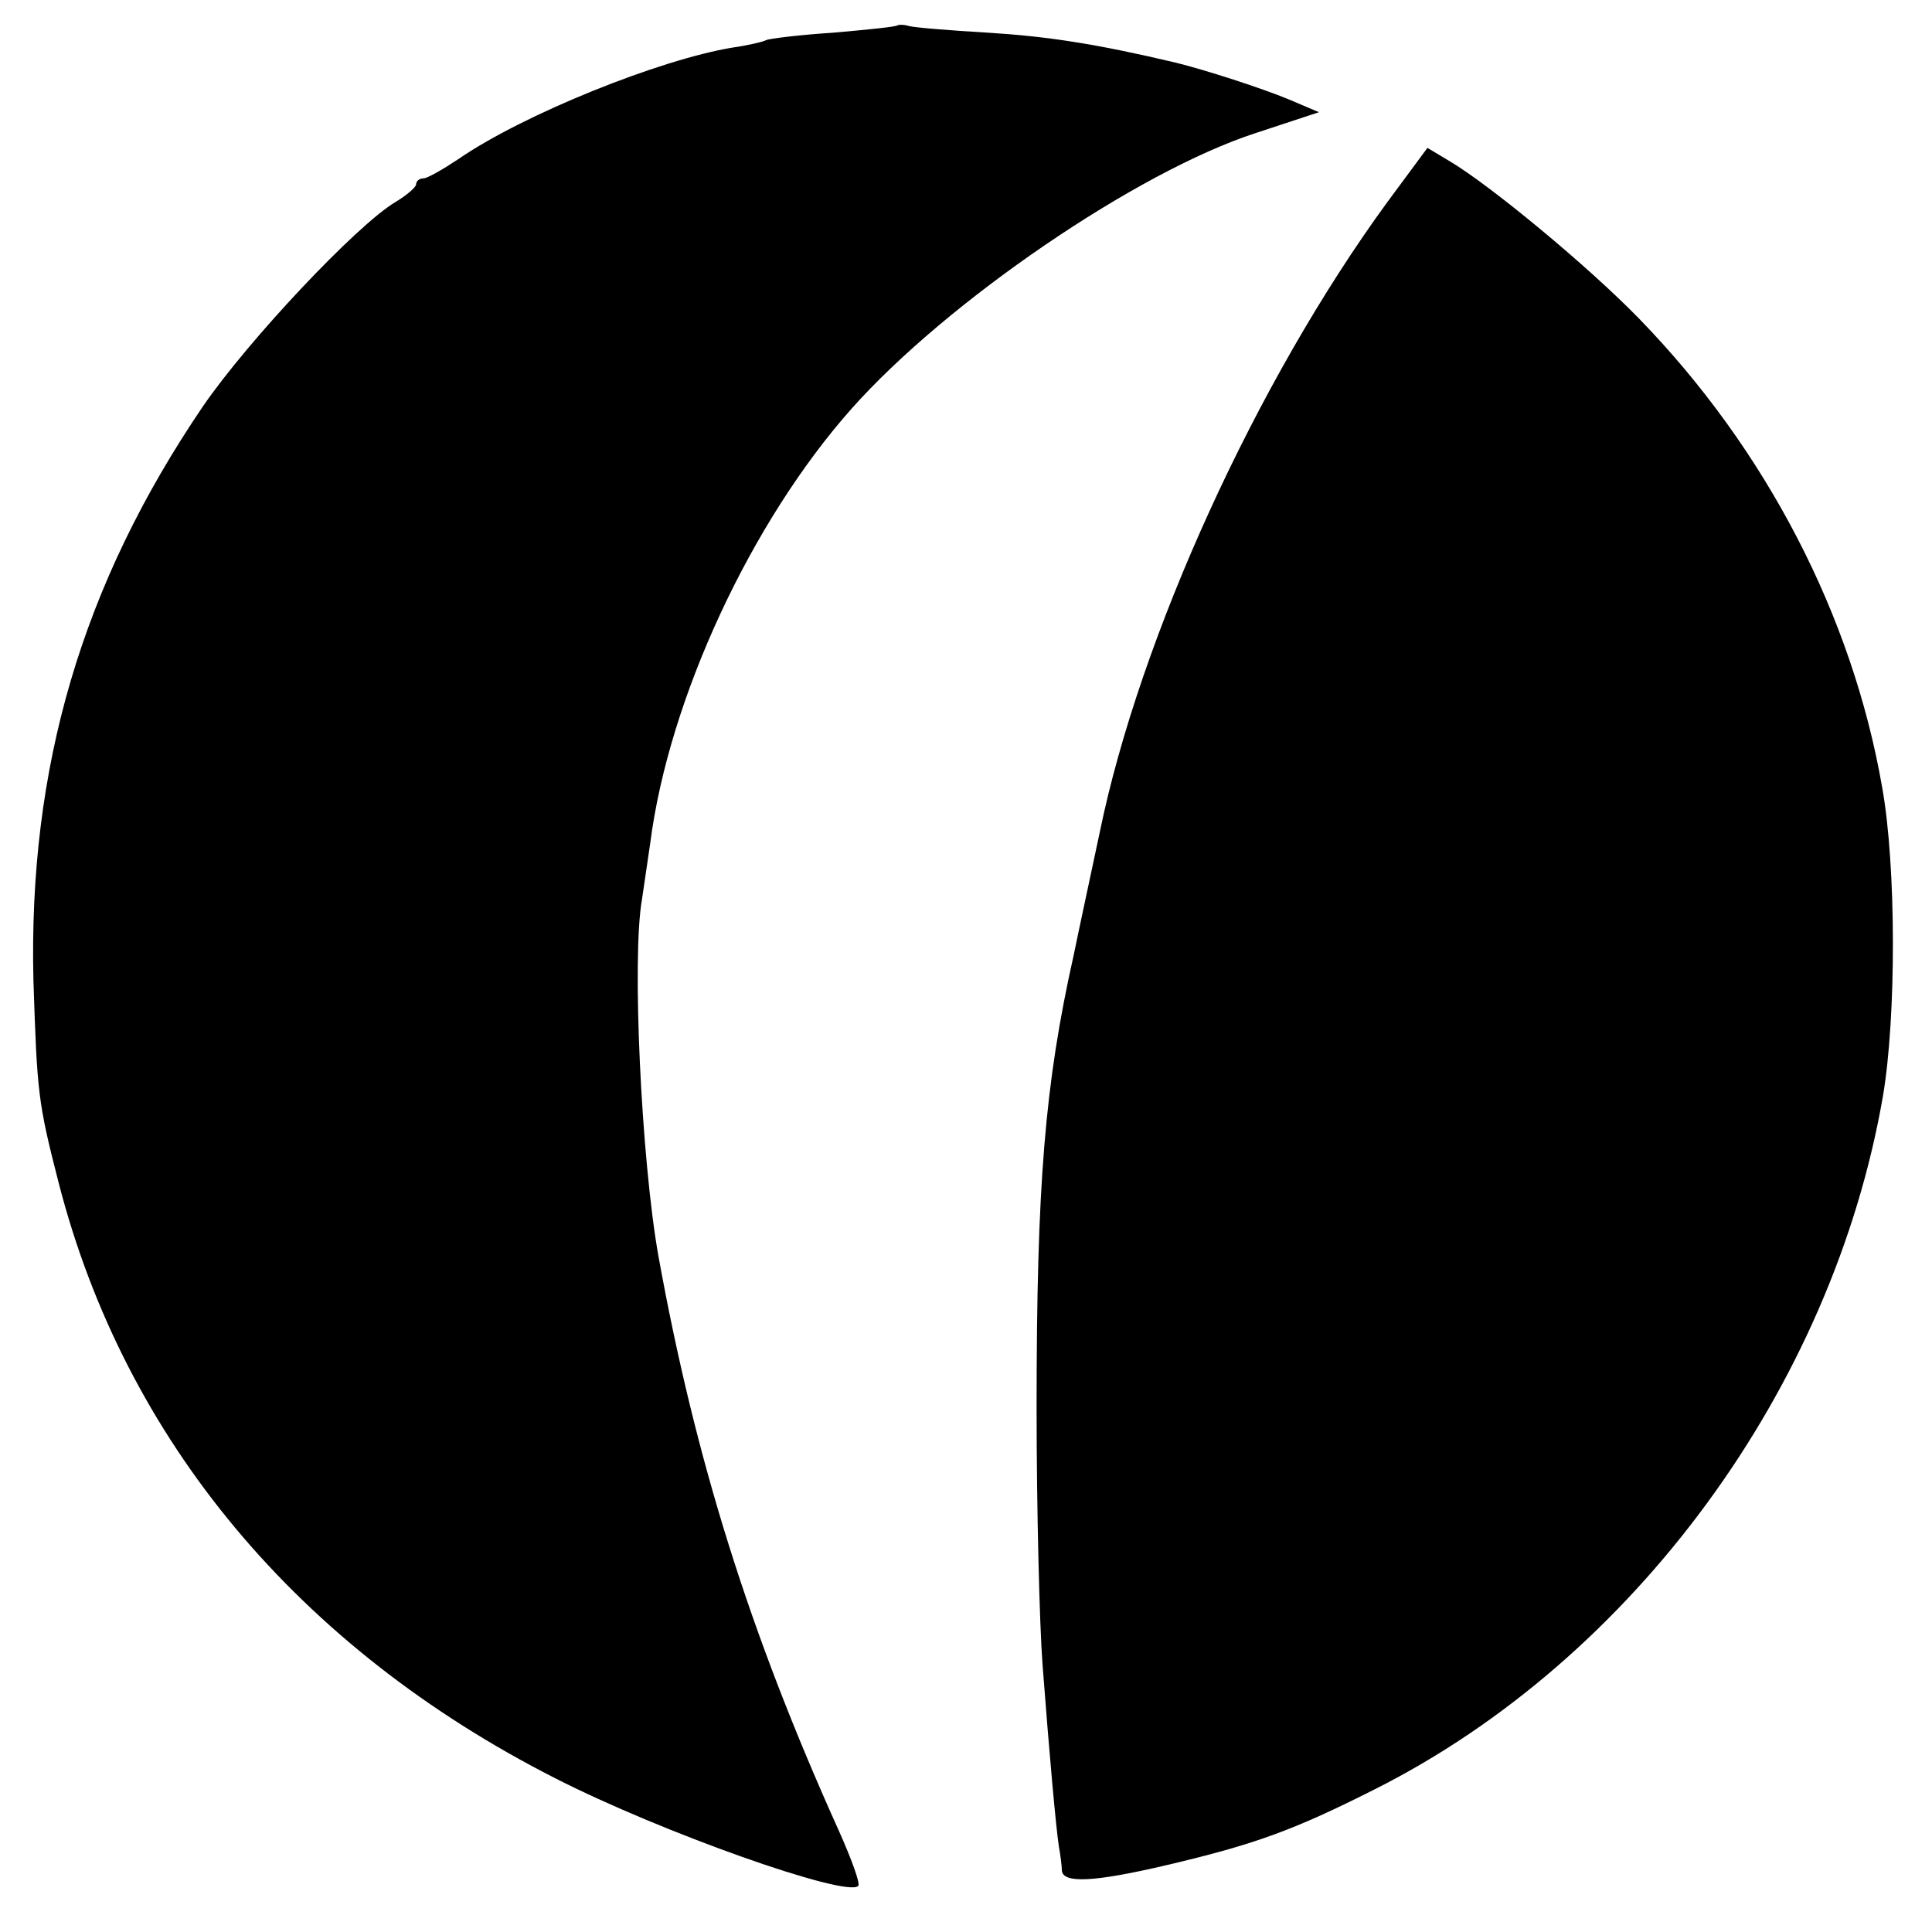
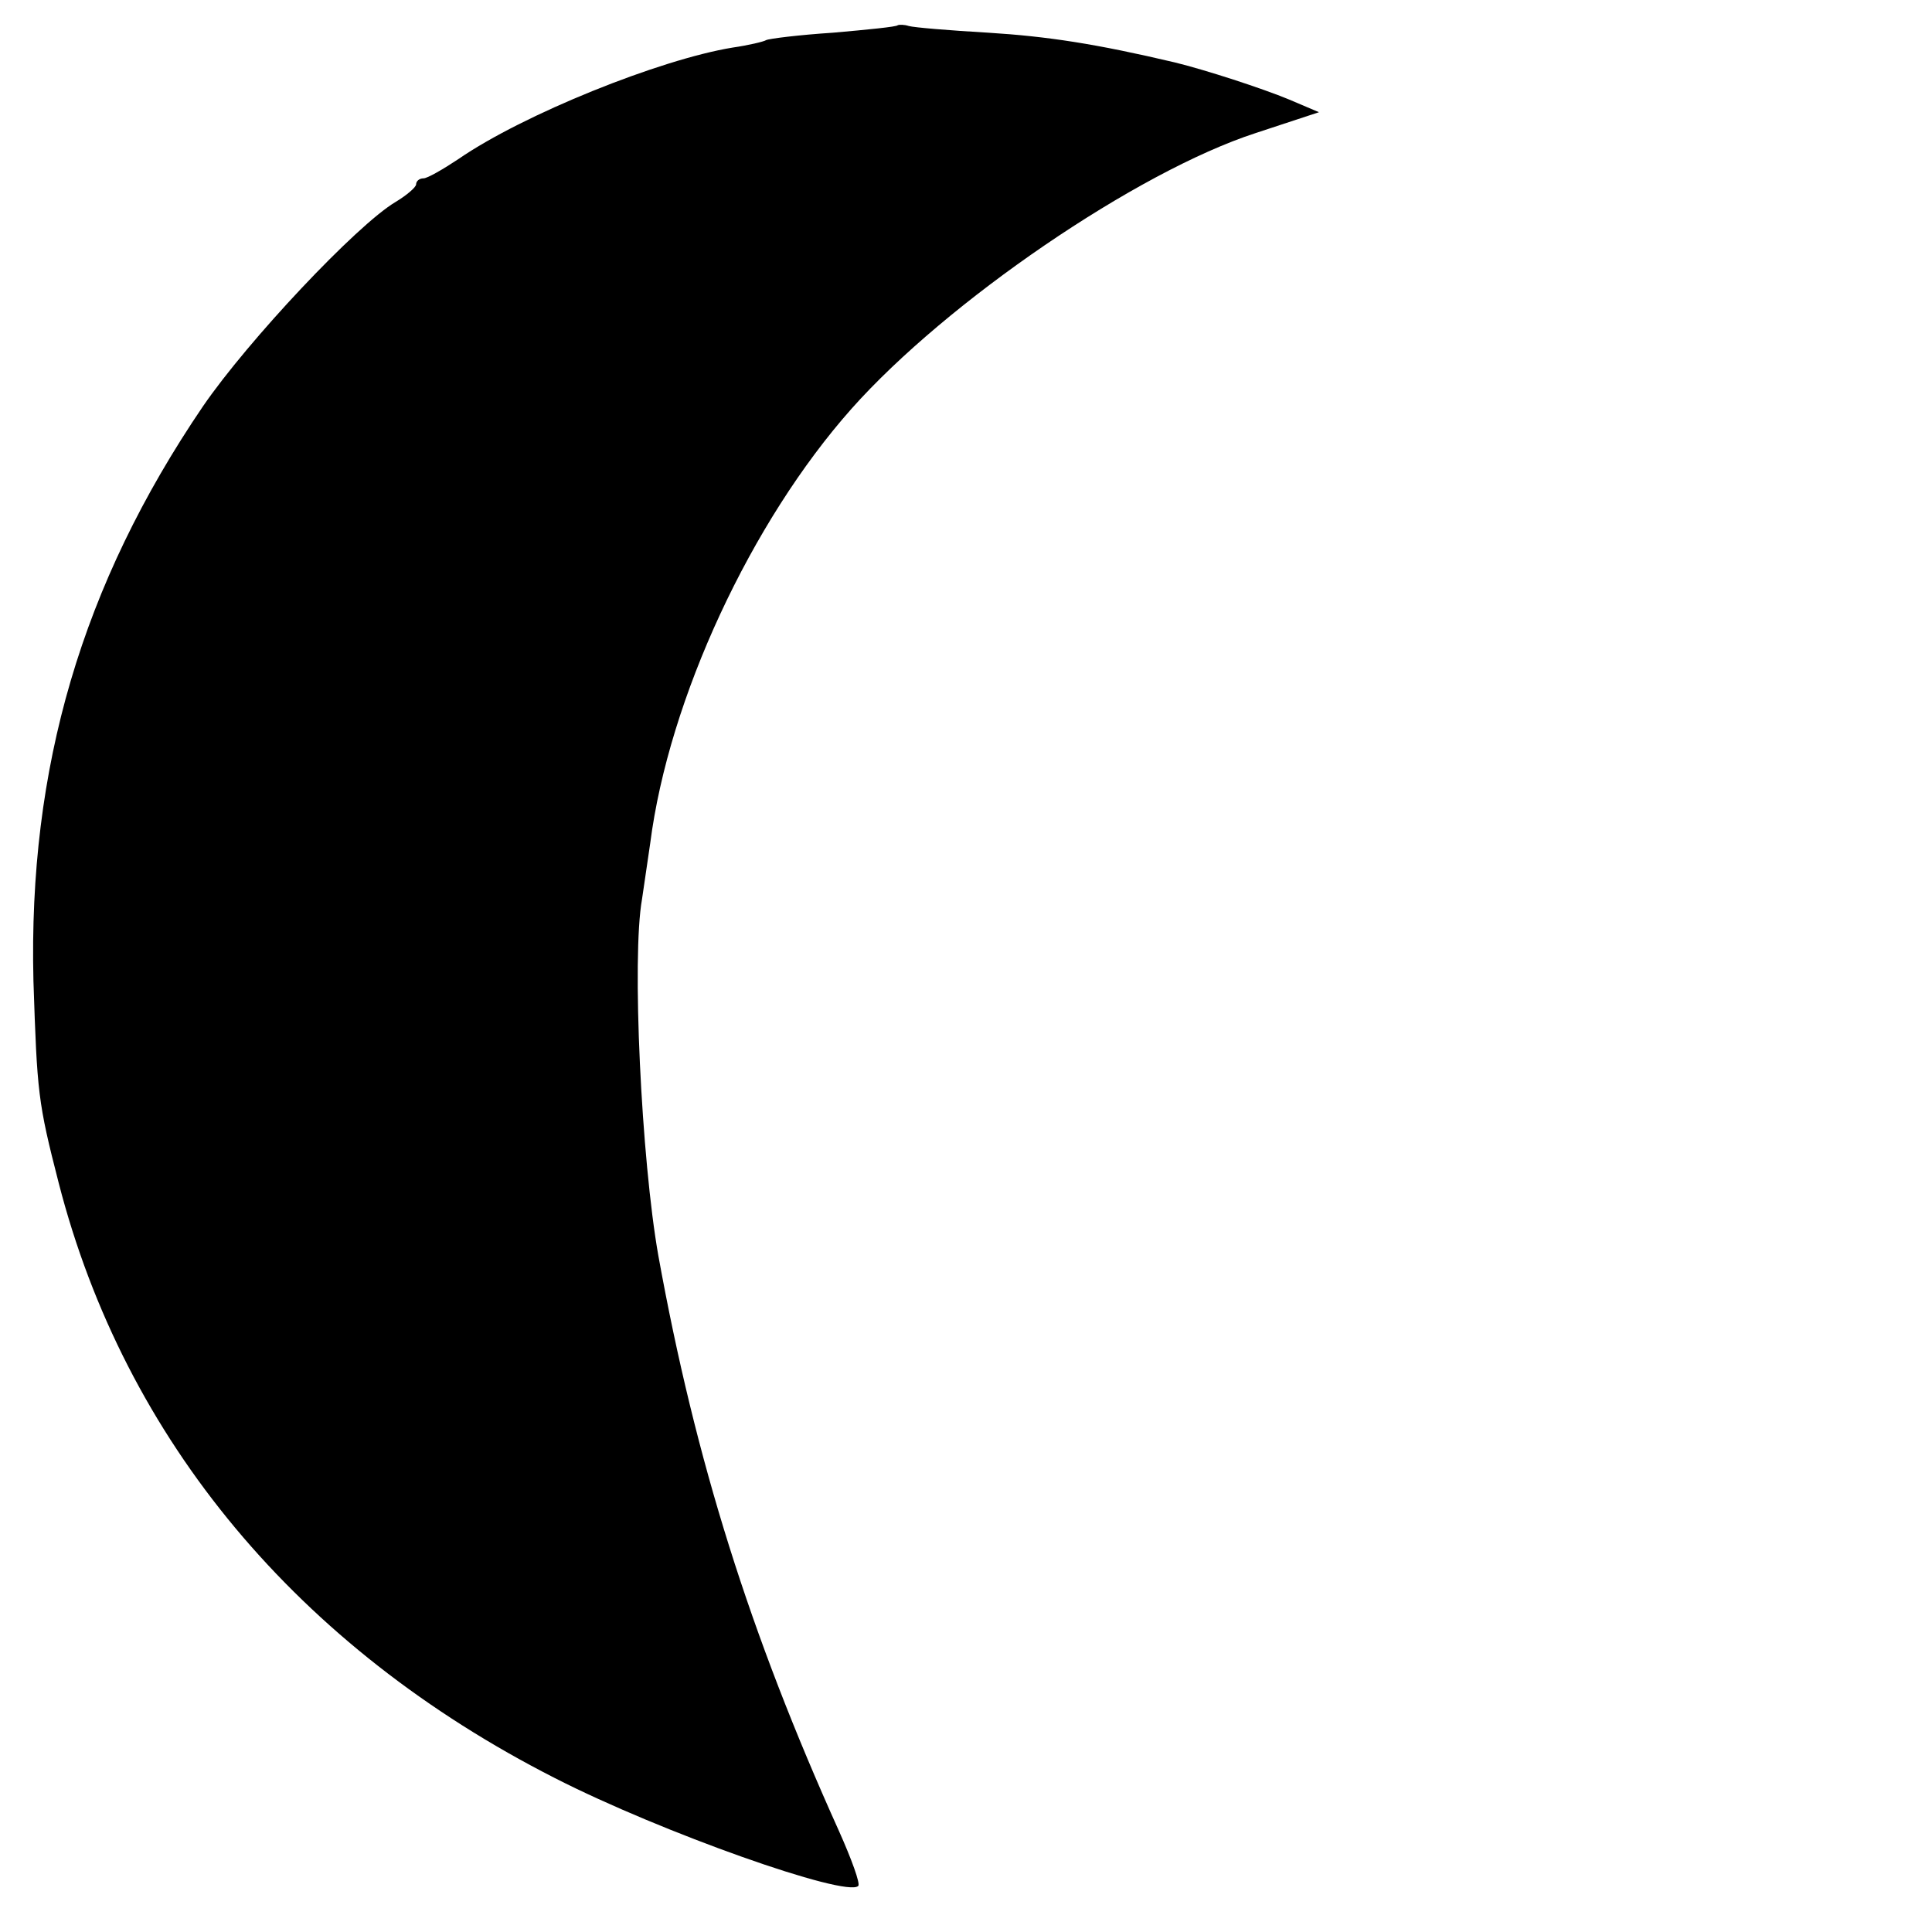
<svg xmlns="http://www.w3.org/2000/svg" version="1" width="346.667" height="346.667" viewBox="0 0 260 260">
  <path d="M120.8 3.4c-.1.2-4.1.6-8.7 1-4.6.3-8.6.8-9 1-.3.2-2.4.7-4.5 1-9.8 1.6-28.2 9-36.9 15-2.1 1.4-4.2 2.6-4.7 2.6-.6 0-1 .4-1 .8s-1.3 1.5-2.8 2.4C48 30.3 33.4 45.8 27.3 54.7 11 78.7 3.8 103.3 4.5 132c.5 15.1.6 16.3 3.4 27.2 8.9 34.6 32.2 62.5 66.8 80.1 14.3 7.3 39.2 16.1 40.8 14.5.3-.3-.9-3.6-2.6-7.4-12-26.6-19.3-49.8-24.3-77.4-2.3-13-3.6-40.2-2.2-48 .2-1.4.7-4.8 1.1-7.5C90 94 101.1 70.2 114.6 55 127.4 40.6 153 23.1 169 17.9l8.5-2.8-4-1.7c-3.6-1.5-11.3-4-15.4-5-10.6-2.5-17.1-3.5-25.1-4-5.2-.3-10-.7-10.7-.9-.6-.2-1.3-.2-1.5-.1z" />
-   <path d="M186.7 27.2C169.1 51.3 153.4 85.7 148 112c-1.1 5.2-2.7 12.6-3.5 16.5-3.9 17.4-5 30.9-5 61 0 13.7.4 29.3.8 34.5.9 11.9 1.8 21.9 2.2 24.5.2 1.1.4 2.6.4 3.2.1 1.8 4.3 1.6 14.1-.7 11.9-2.8 17.1-4.7 28-10.2 34.8-17.5 61.6-54 68.4-93.3 1.8-10.6 1.8-30.9-.1-41.5-4-23.1-15.6-45.5-32.7-63.1-6.9-7.1-20.1-18-25.5-21.2l-3-1.8-5.4 7.3z" />
</svg>